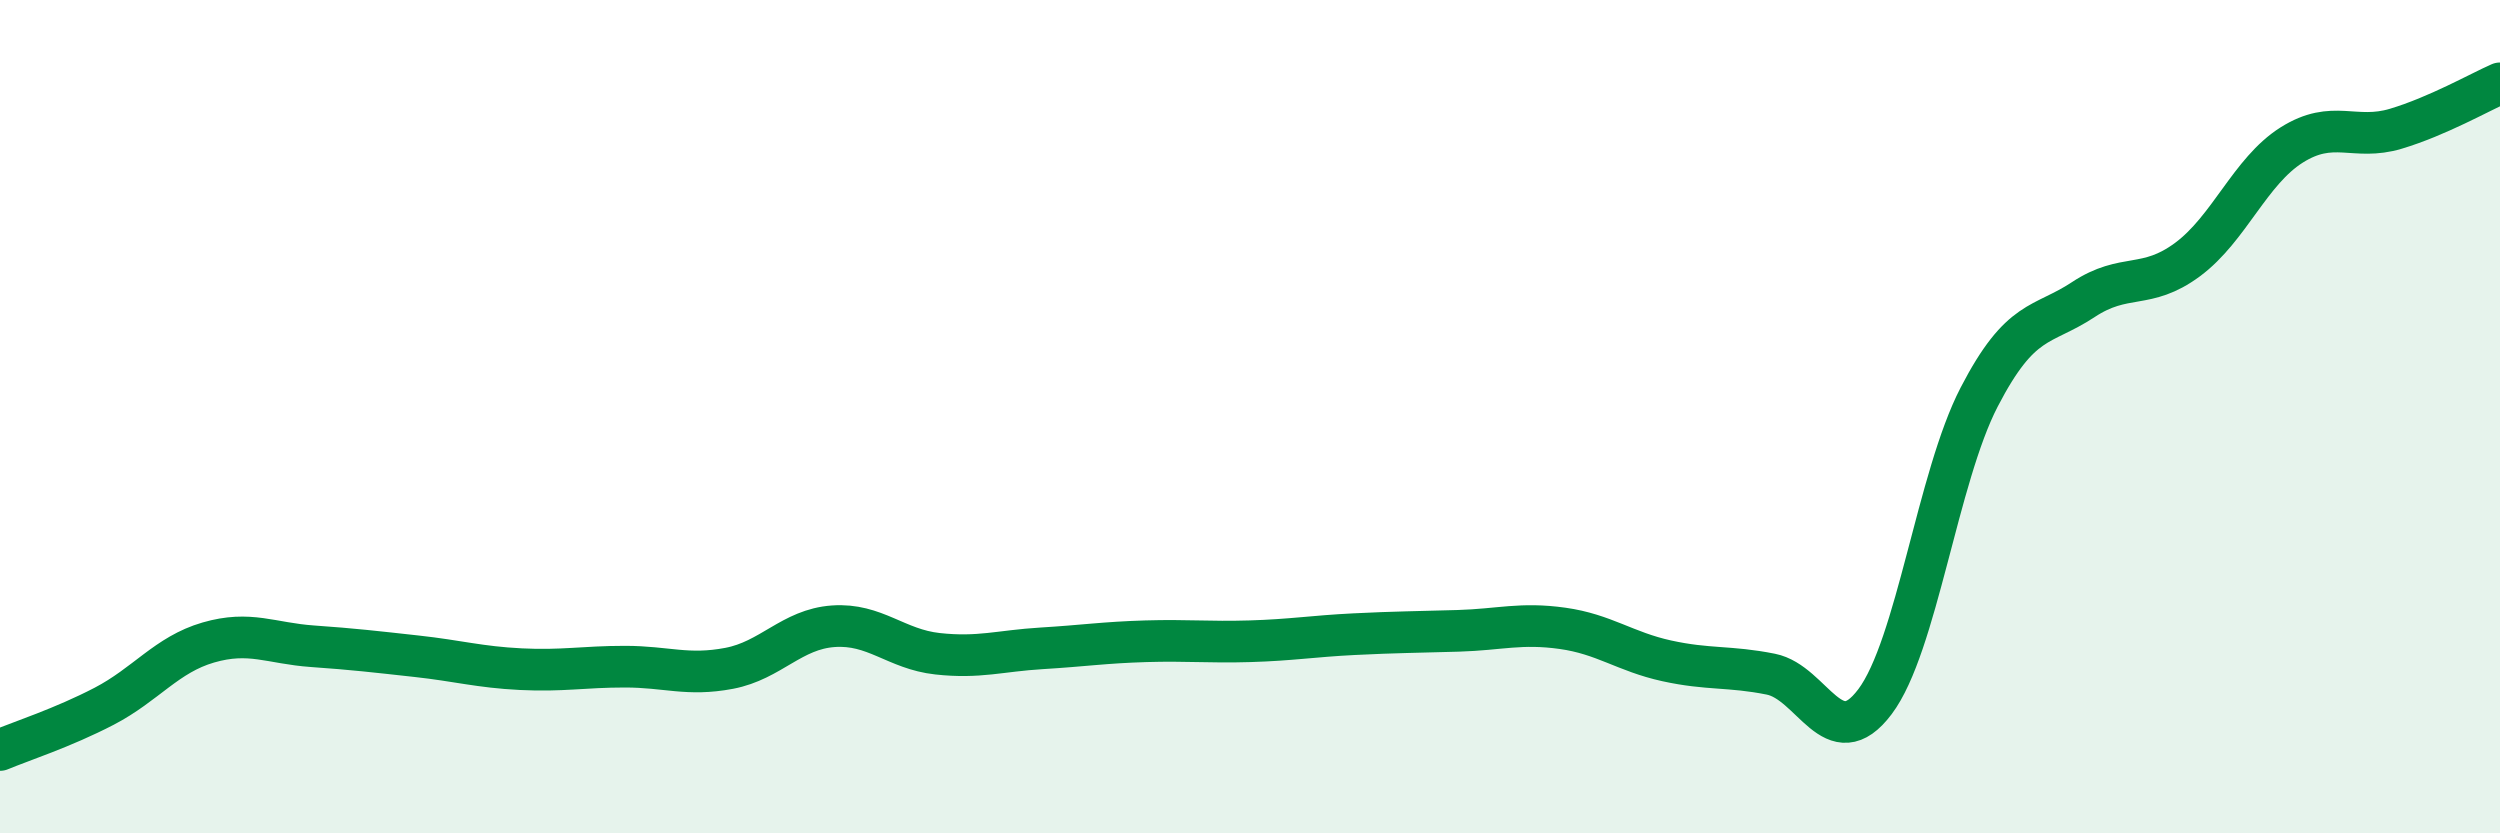
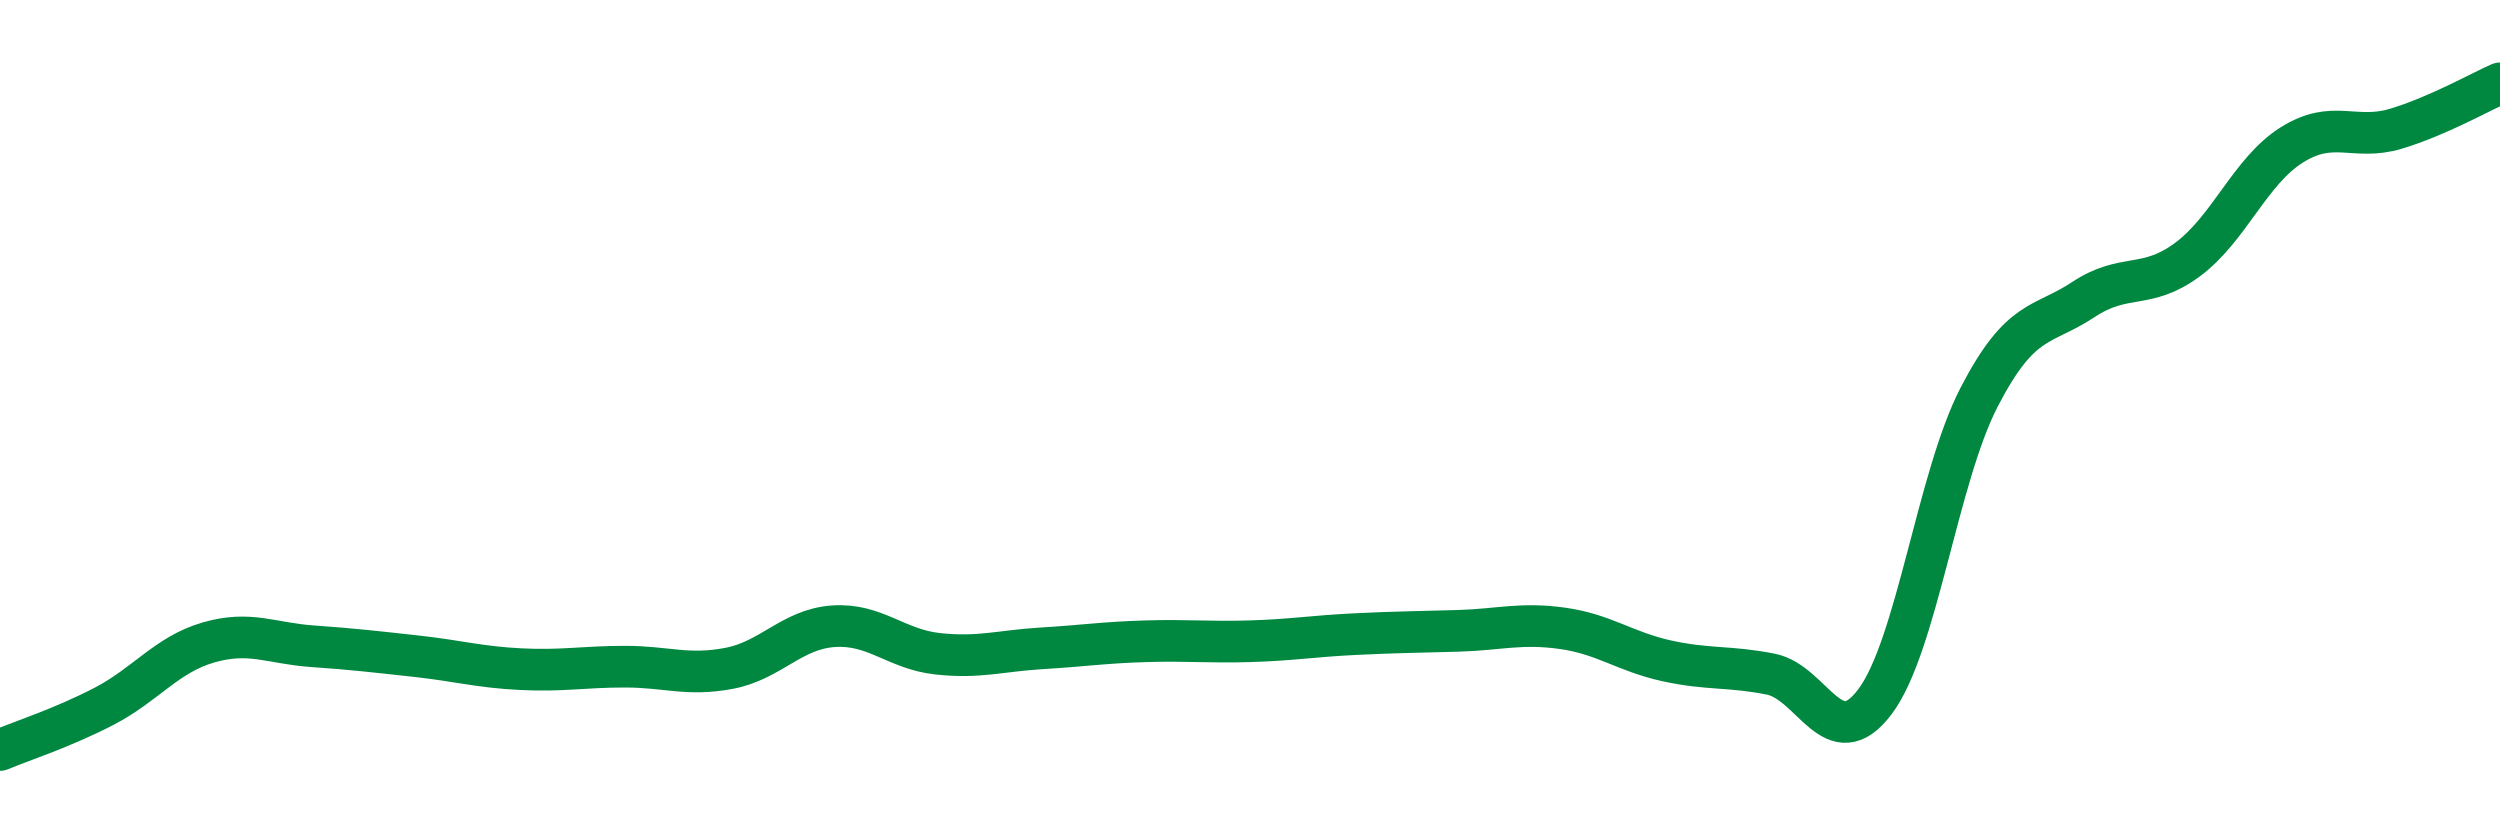
<svg xmlns="http://www.w3.org/2000/svg" width="60" height="20" viewBox="0 0 60 20">
-   <path d="M 0,18 C 0.5,17.79 1.5,17.47 2.5,16.95 C 3.5,16.43 4,15.71 5,15.42 C 6,15.13 6.5,15.44 7.5,15.51 C 8.5,15.58 9,15.64 10,15.75 C 11,15.86 11.5,16.01 12.5,16.06 C 13.5,16.11 14,16 15,16 C 16,16 16.5,16.23 17.5,16.04 C 18.5,15.85 19,15.1 20,15.03 C 21,14.96 21.5,15.58 22.5,15.69 C 23.5,15.8 24,15.62 25,15.56 C 26,15.5 26.5,15.42 27.5,15.39 C 28.5,15.36 29,15.42 30,15.39 C 31,15.36 31.5,15.27 32.5,15.22 C 33.5,15.17 34,15.17 35,15.14 C 36,15.11 36.5,14.94 37.5,15.08 C 38.5,15.22 39,15.64 40,15.86 C 41,16.08 41.5,15.98 42.5,16.18 C 43.5,16.38 44,18.17 45,16.84 C 46,15.51 46.5,11.46 47.5,9.53 C 48.5,7.6 49,7.85 50,7.19 C 51,6.53 51.5,6.97 52.5,6.23 C 53.5,5.49 54,4.11 55,3.48 C 56,2.85 56.5,3.39 57.5,3.09 C 58.5,2.79 59.5,2.22 60,2L60 20L0 20Z" fill="#008740" opacity="0.1" stroke-linecap="round" stroke-linejoin="round" />
  <path d="M 0,18 C 0.5,17.79 1.5,17.47 2.5,16.95 C 3.5,16.43 4,15.71 5,15.42 C 6,15.13 6.5,15.44 7.5,15.51 C 8.5,15.58 9,15.64 10,15.75 C 11,15.86 11.5,16.01 12.5,16.06 C 13.5,16.11 14,16 15,16 C 16,16 16.5,16.23 17.5,16.04 C 18.5,15.85 19,15.1 20,15.03 C 21,14.96 21.5,15.58 22.5,15.69 C 23.5,15.8 24,15.62 25,15.56 C 26,15.5 26.5,15.42 27.5,15.39 C 28.5,15.36 29,15.42 30,15.39 C 31,15.36 31.5,15.27 32.5,15.22 C 33.5,15.17 34,15.17 35,15.14 C 36,15.11 36.5,14.94 37.5,15.08 C 38.5,15.22 39,15.64 40,15.86 C 41,16.08 41.5,15.98 42.5,16.18 C 43.5,16.38 44,18.17 45,16.84 C 46,15.51 46.5,11.46 47.5,9.53 C 48.5,7.6 49,7.85 50,7.19 C 51,6.53 51.5,6.97 52.5,6.23 C 53.5,5.49 54,4.11 55,3.48 C 56,2.85 56.5,3.39 57.5,3.09 C 58.5,2.79 59.5,2.22 60,2" stroke="#008740" stroke-width="1" fill="none" stroke-linecap="round" stroke-linejoin="round" />
</svg>